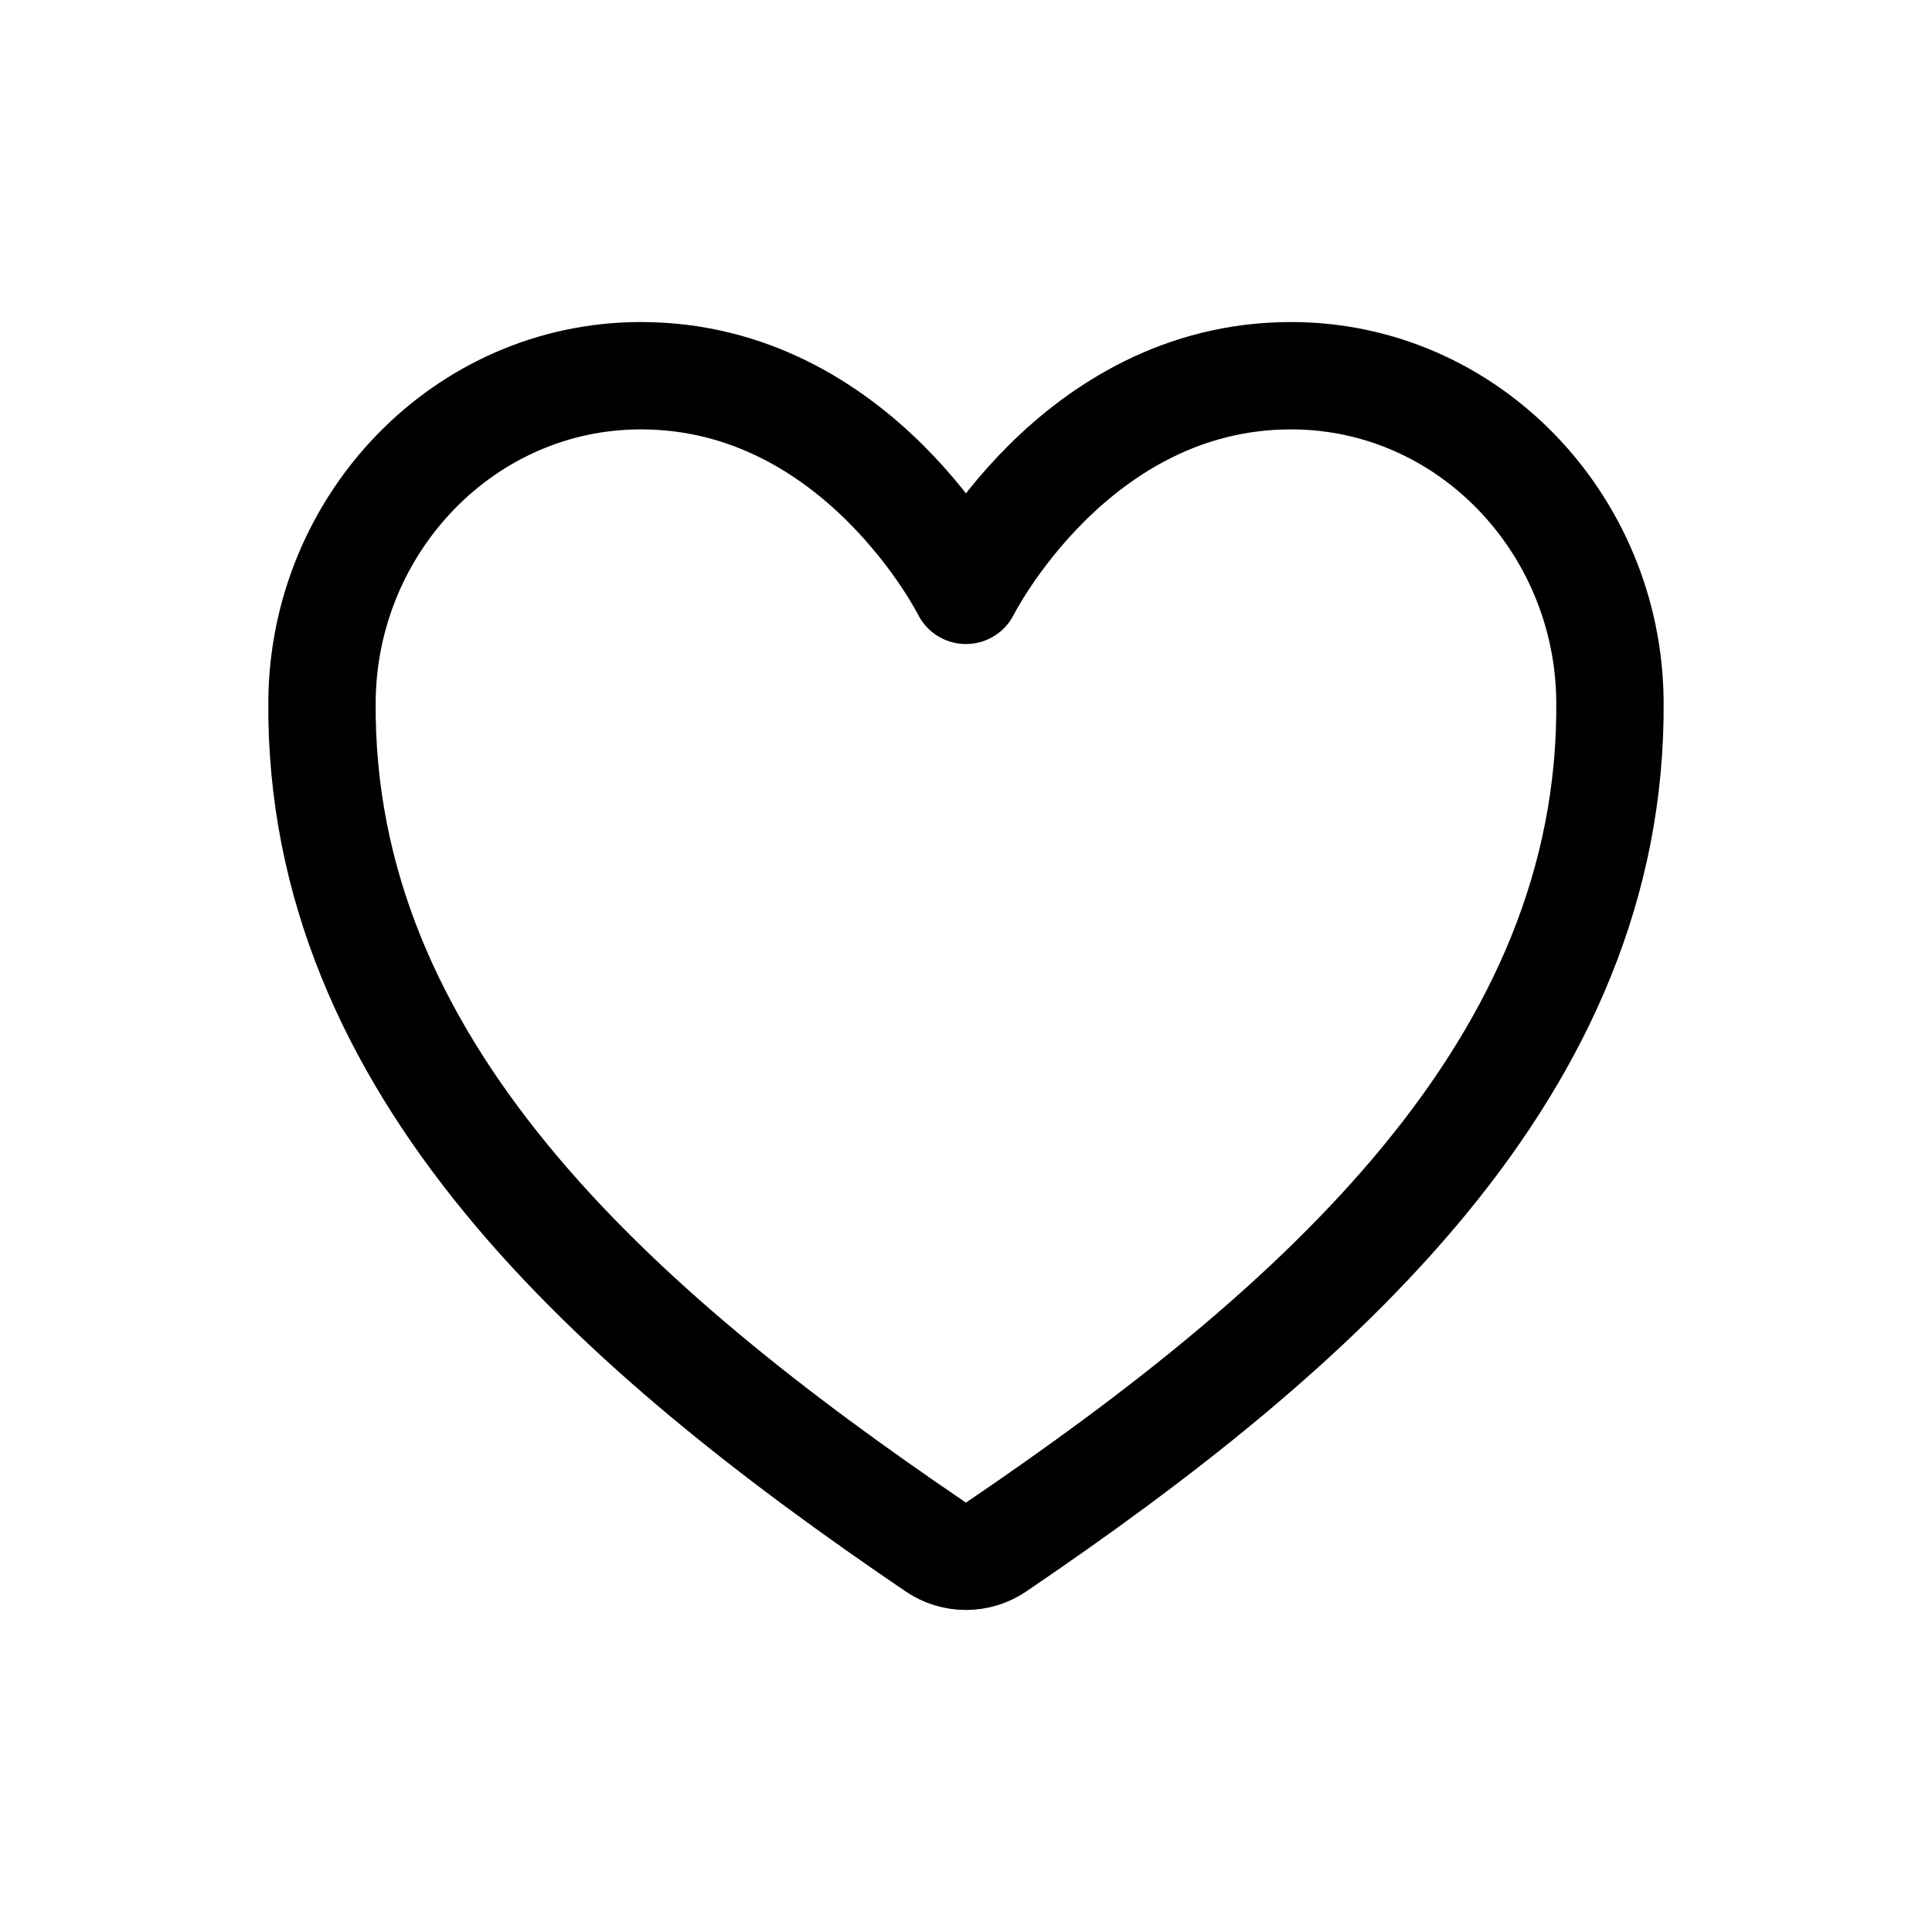
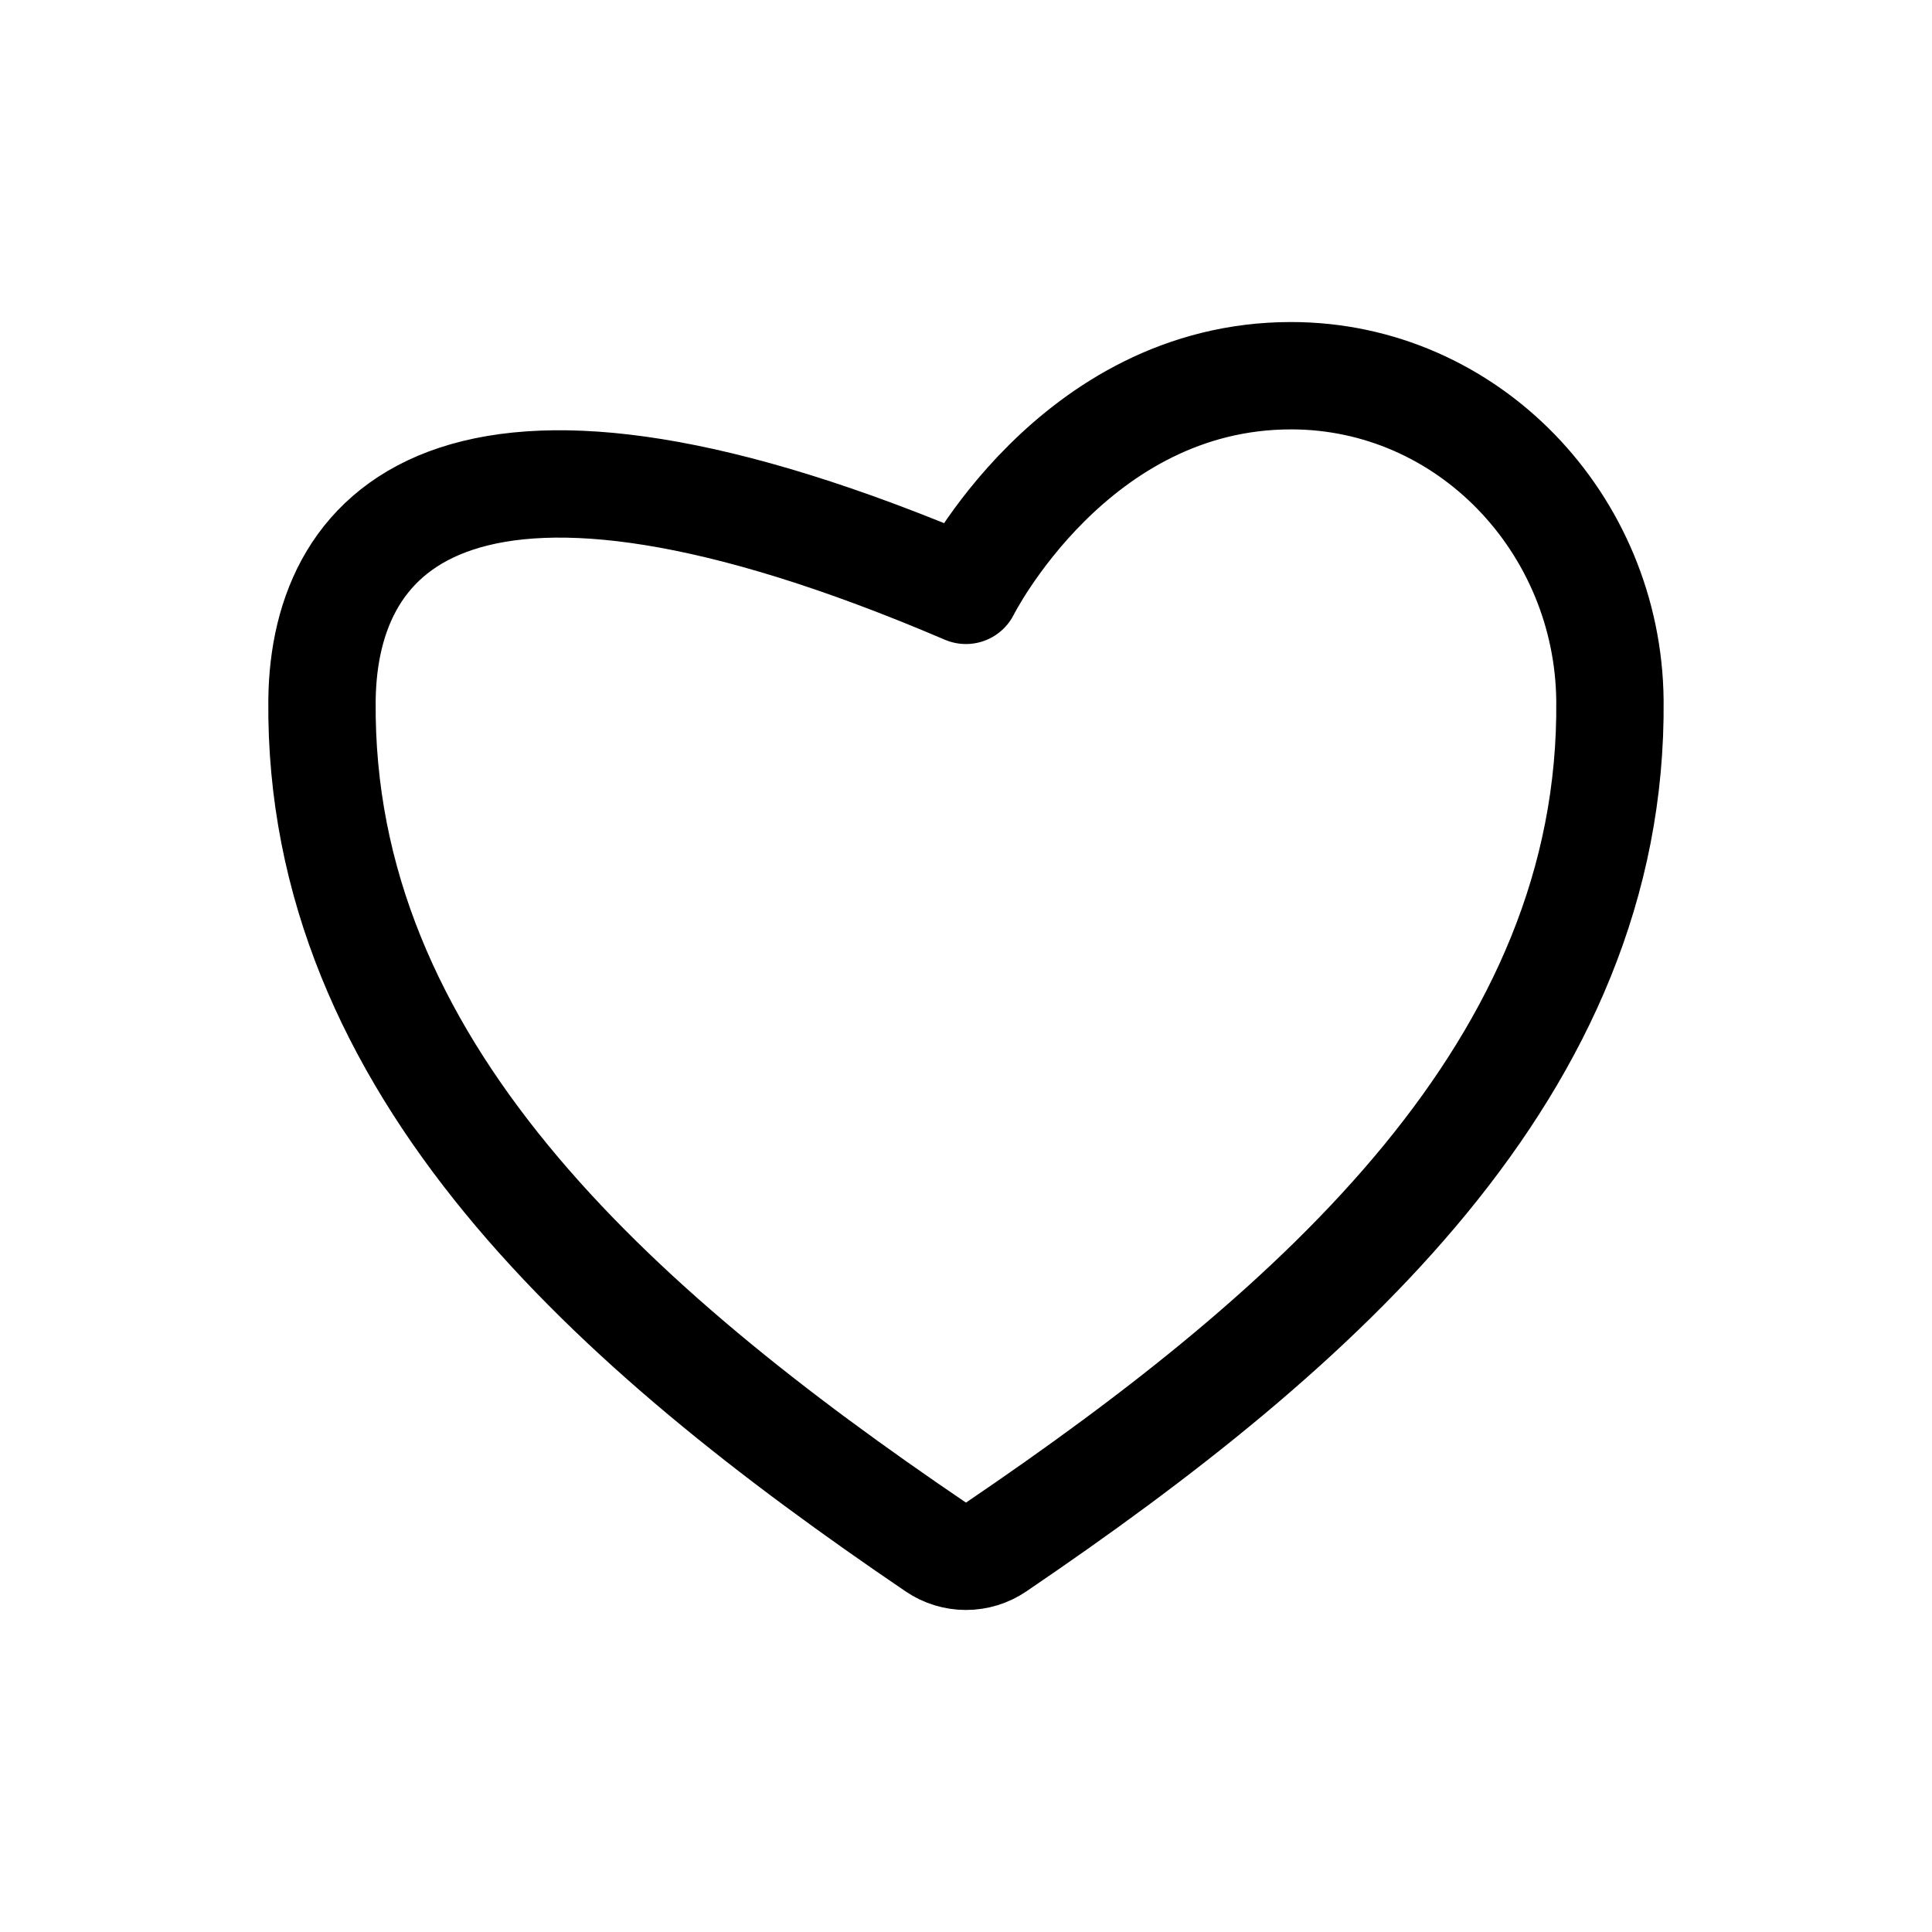
<svg xmlns="http://www.w3.org/2000/svg" width="30" height="30" viewBox="0 0 30 30" fill="none">
-   <path d="M20.047 5.834C16.666 5.834 14.999 9.167 14.999 9.167C14.999 9.167 13.333 5.834 9.952 5.834C7.204 5.834 5.028 8.133 5 10.876C4.943 16.57 9.517 20.619 14.531 24.022C14.669 24.116 14.832 24.166 14.999 24.166C15.167 24.166 15.33 24.116 15.468 24.022C20.482 20.619 25.056 16.57 24.999 10.876C24.971 8.133 22.795 5.834 20.047 5.834Z" stroke="black" stroke-width="1.667" stroke-linecap="round" stroke-linejoin="round" />
+   <path d="M20.047 5.834C16.666 5.834 14.999 9.167 14.999 9.167C7.204 5.834 5.028 8.133 5 10.876C4.943 16.57 9.517 20.619 14.531 24.022C14.669 24.116 14.832 24.166 14.999 24.166C15.167 24.166 15.33 24.116 15.468 24.022C20.482 20.619 25.056 16.57 24.999 10.876C24.971 8.133 22.795 5.834 20.047 5.834Z" stroke="black" stroke-width="1.667" stroke-linecap="round" stroke-linejoin="round" />
</svg>